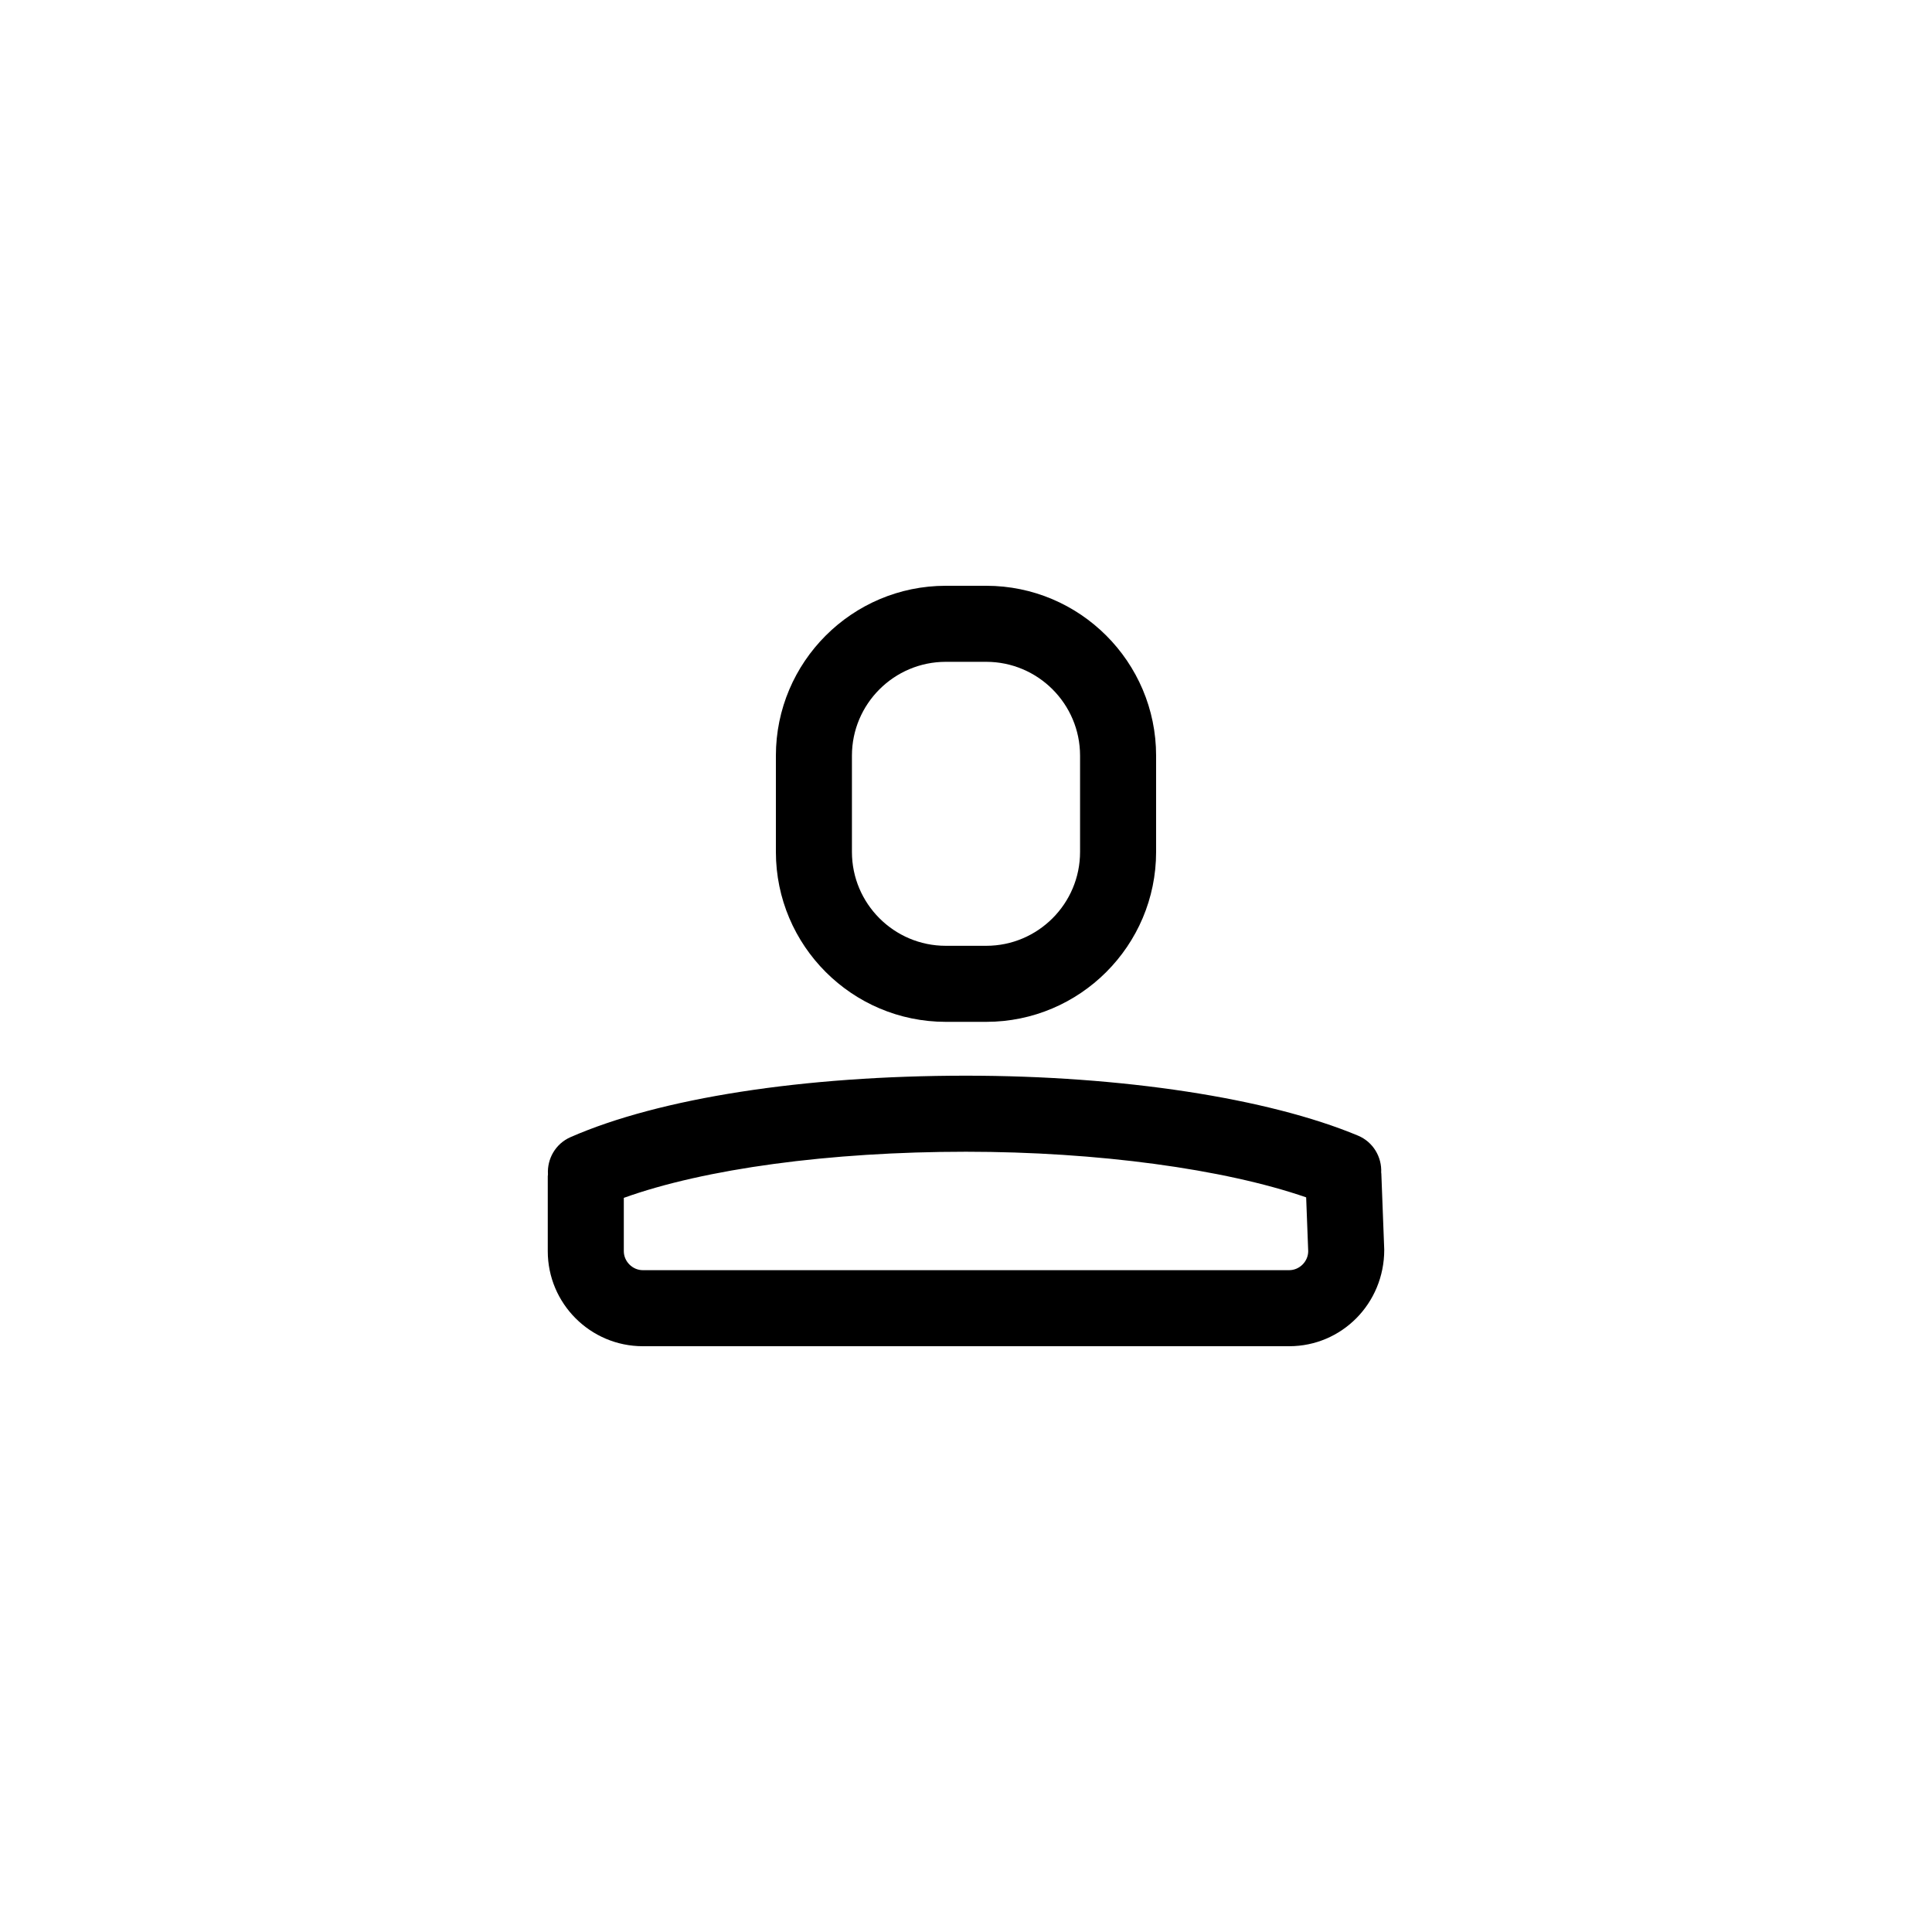
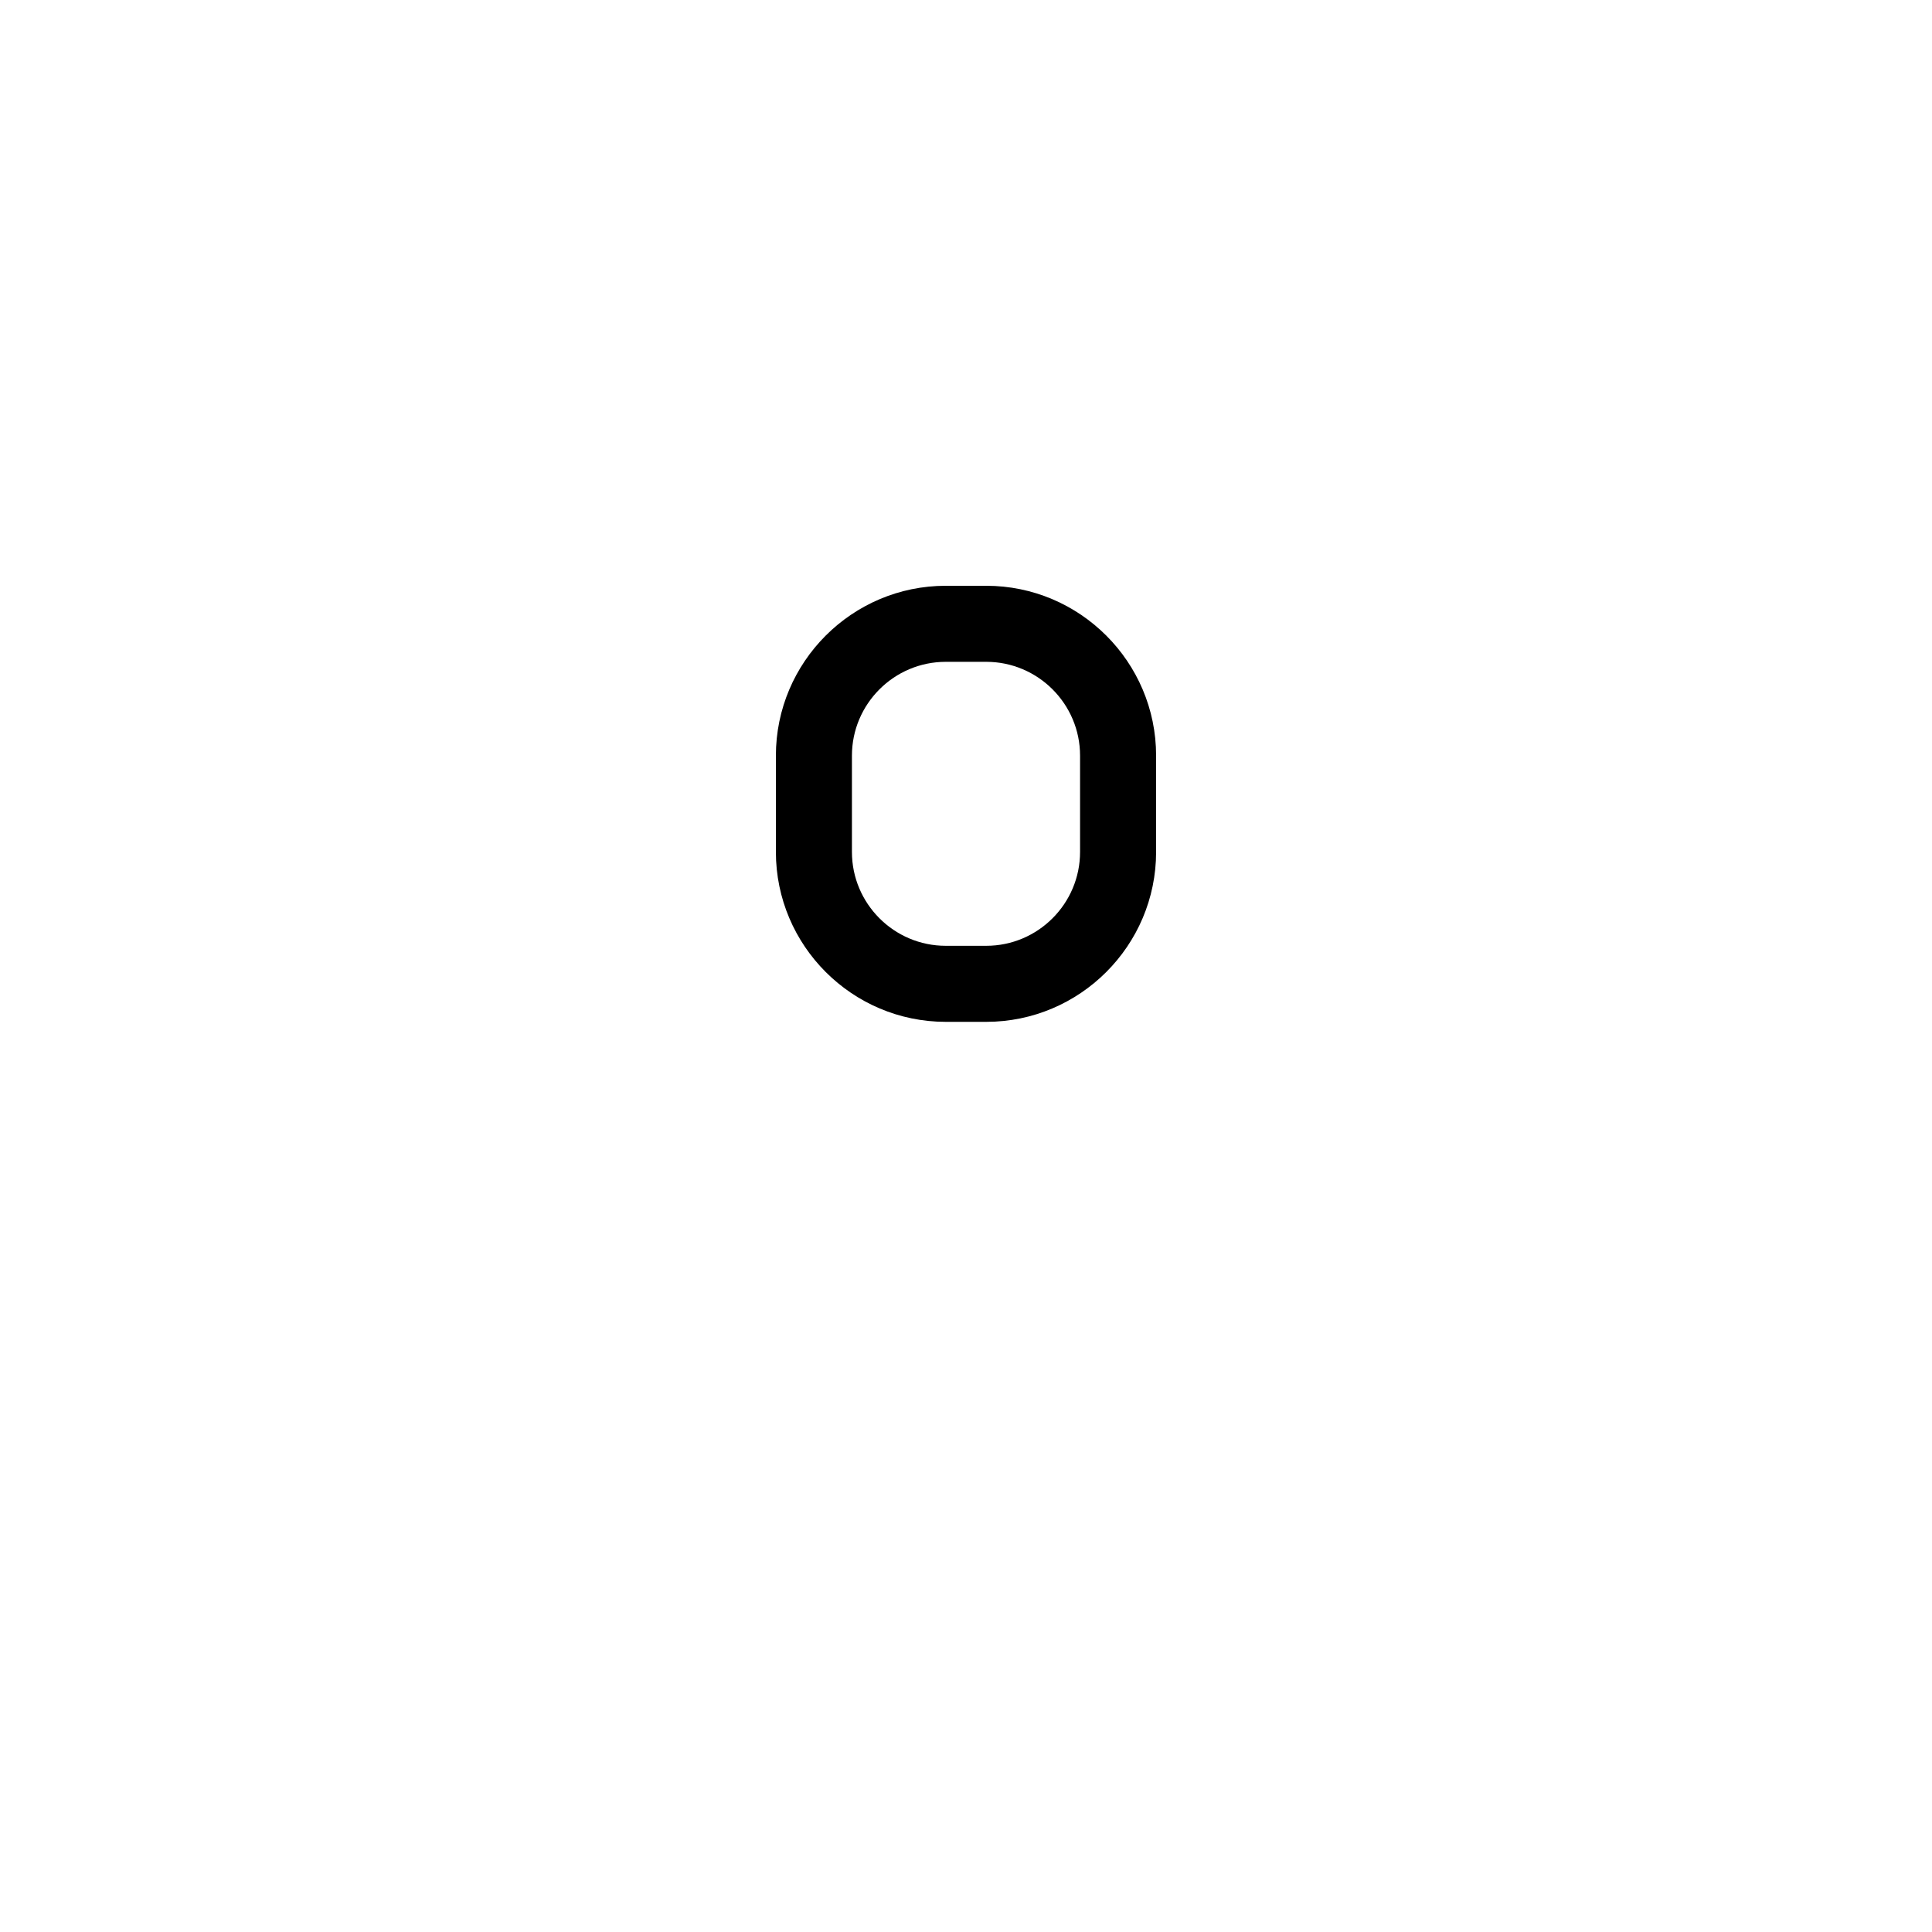
<svg xmlns="http://www.w3.org/2000/svg" fill="#000000" width="800px" height="800px" version="1.1" viewBox="144 144 512 512">
  <g>
    <path d="m394.65 414.8h10.707c24.82 0 45.023-20.203 45.023-45.031v-25.508c0-24.828-20.203-45.023-45.023-45.023h-10.707c-24.832 0-45.031 20.195-45.031 45.027v25.504c0 24.828 20.199 45.031 45.031 45.031zm-24.879-70.535c0-13.719 11.16-24.875 24.879-24.875h10.707c13.711 0 24.871 11.156 24.871 24.875v25.504c0 13.719-11.16 24.879-24.879 24.879h-10.707c-13.711 0-24.871-11.16-24.871-24.879z" />
-     <path d="m510.07 455.04c-0.004-0.102-0.035-0.195-0.039-0.297 0.195-4.117-2.121-8.105-6.141-9.789-23.812-9.949-62.645-15.887-103.89-15.887-43.02 0-81.219 5.941-104.81 16.289-3.981 1.742-6.227 5.754-5.977 9.855-0.004 0.18-0.051 0.348-0.051 0.527v19.832c0 13.891 11.301 25.191 25.191 25.191h171.3c13.891 0 25.191-11.301 25.184-25.566zm-24.426 25.57h-171.29c-2.731 0-5.039-2.309-5.039-5.039v-14.125c21.371-7.691 54.523-12.223 90.688-12.223 34.781 0 68.438 4.578 90.141 12.09l0.543 14.258c0 2.731-2.309 5.039-5.039 5.039z" />
  </g>
</svg>